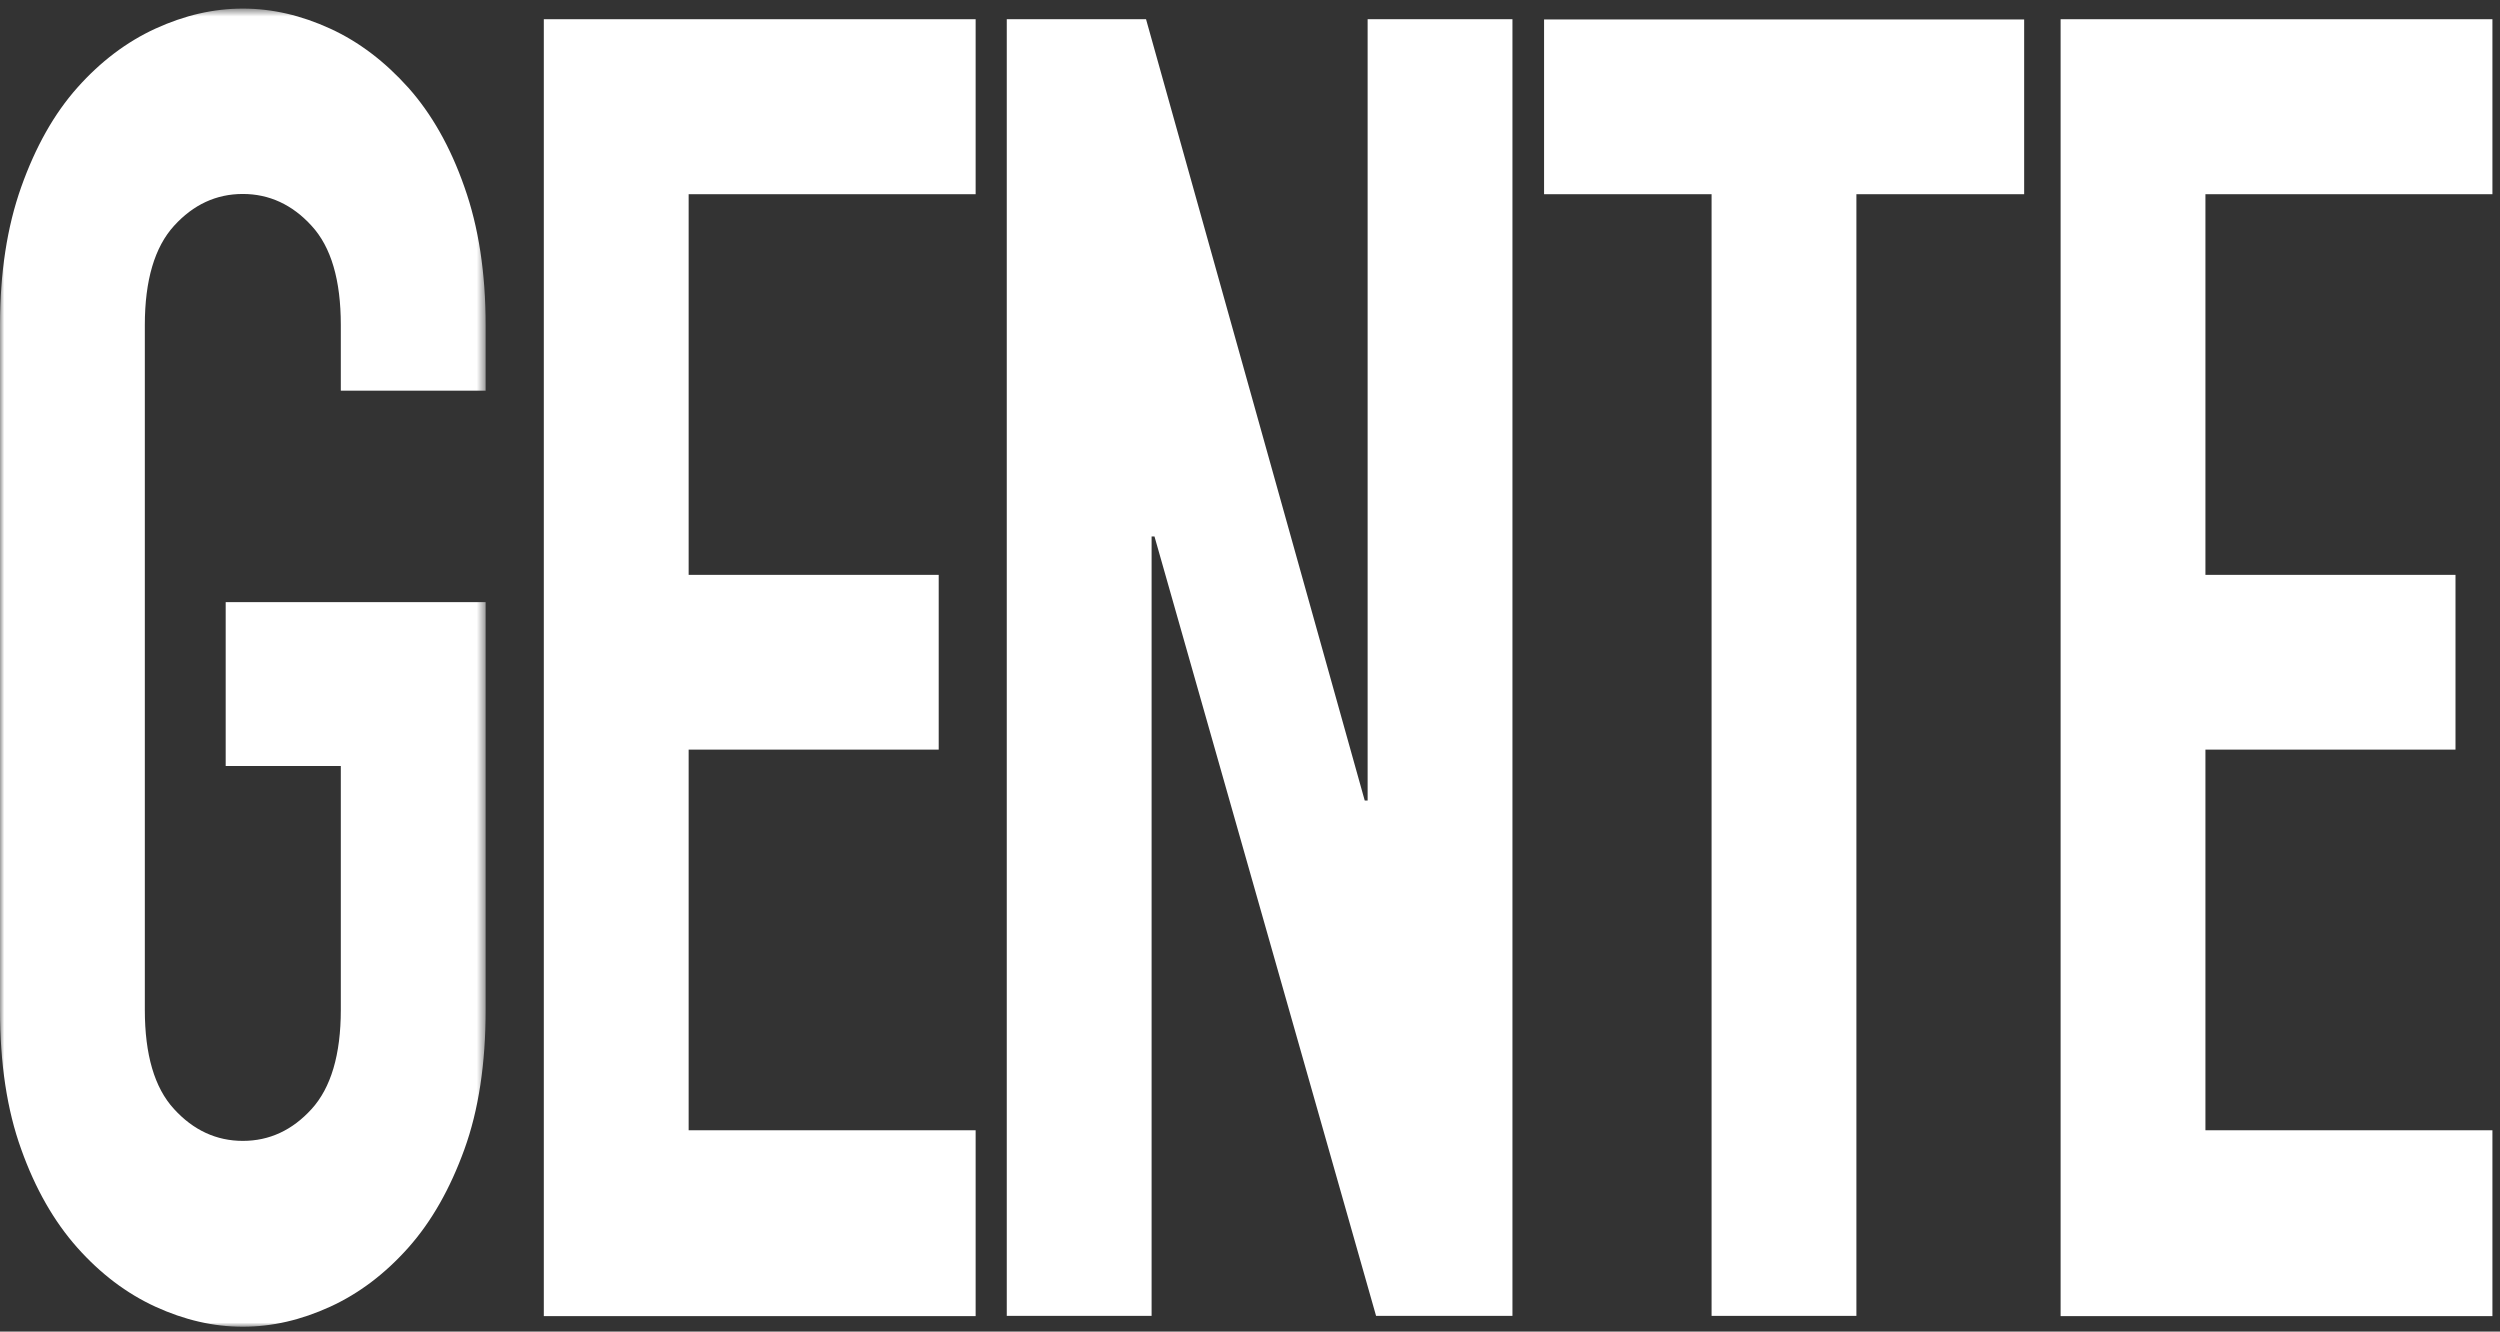
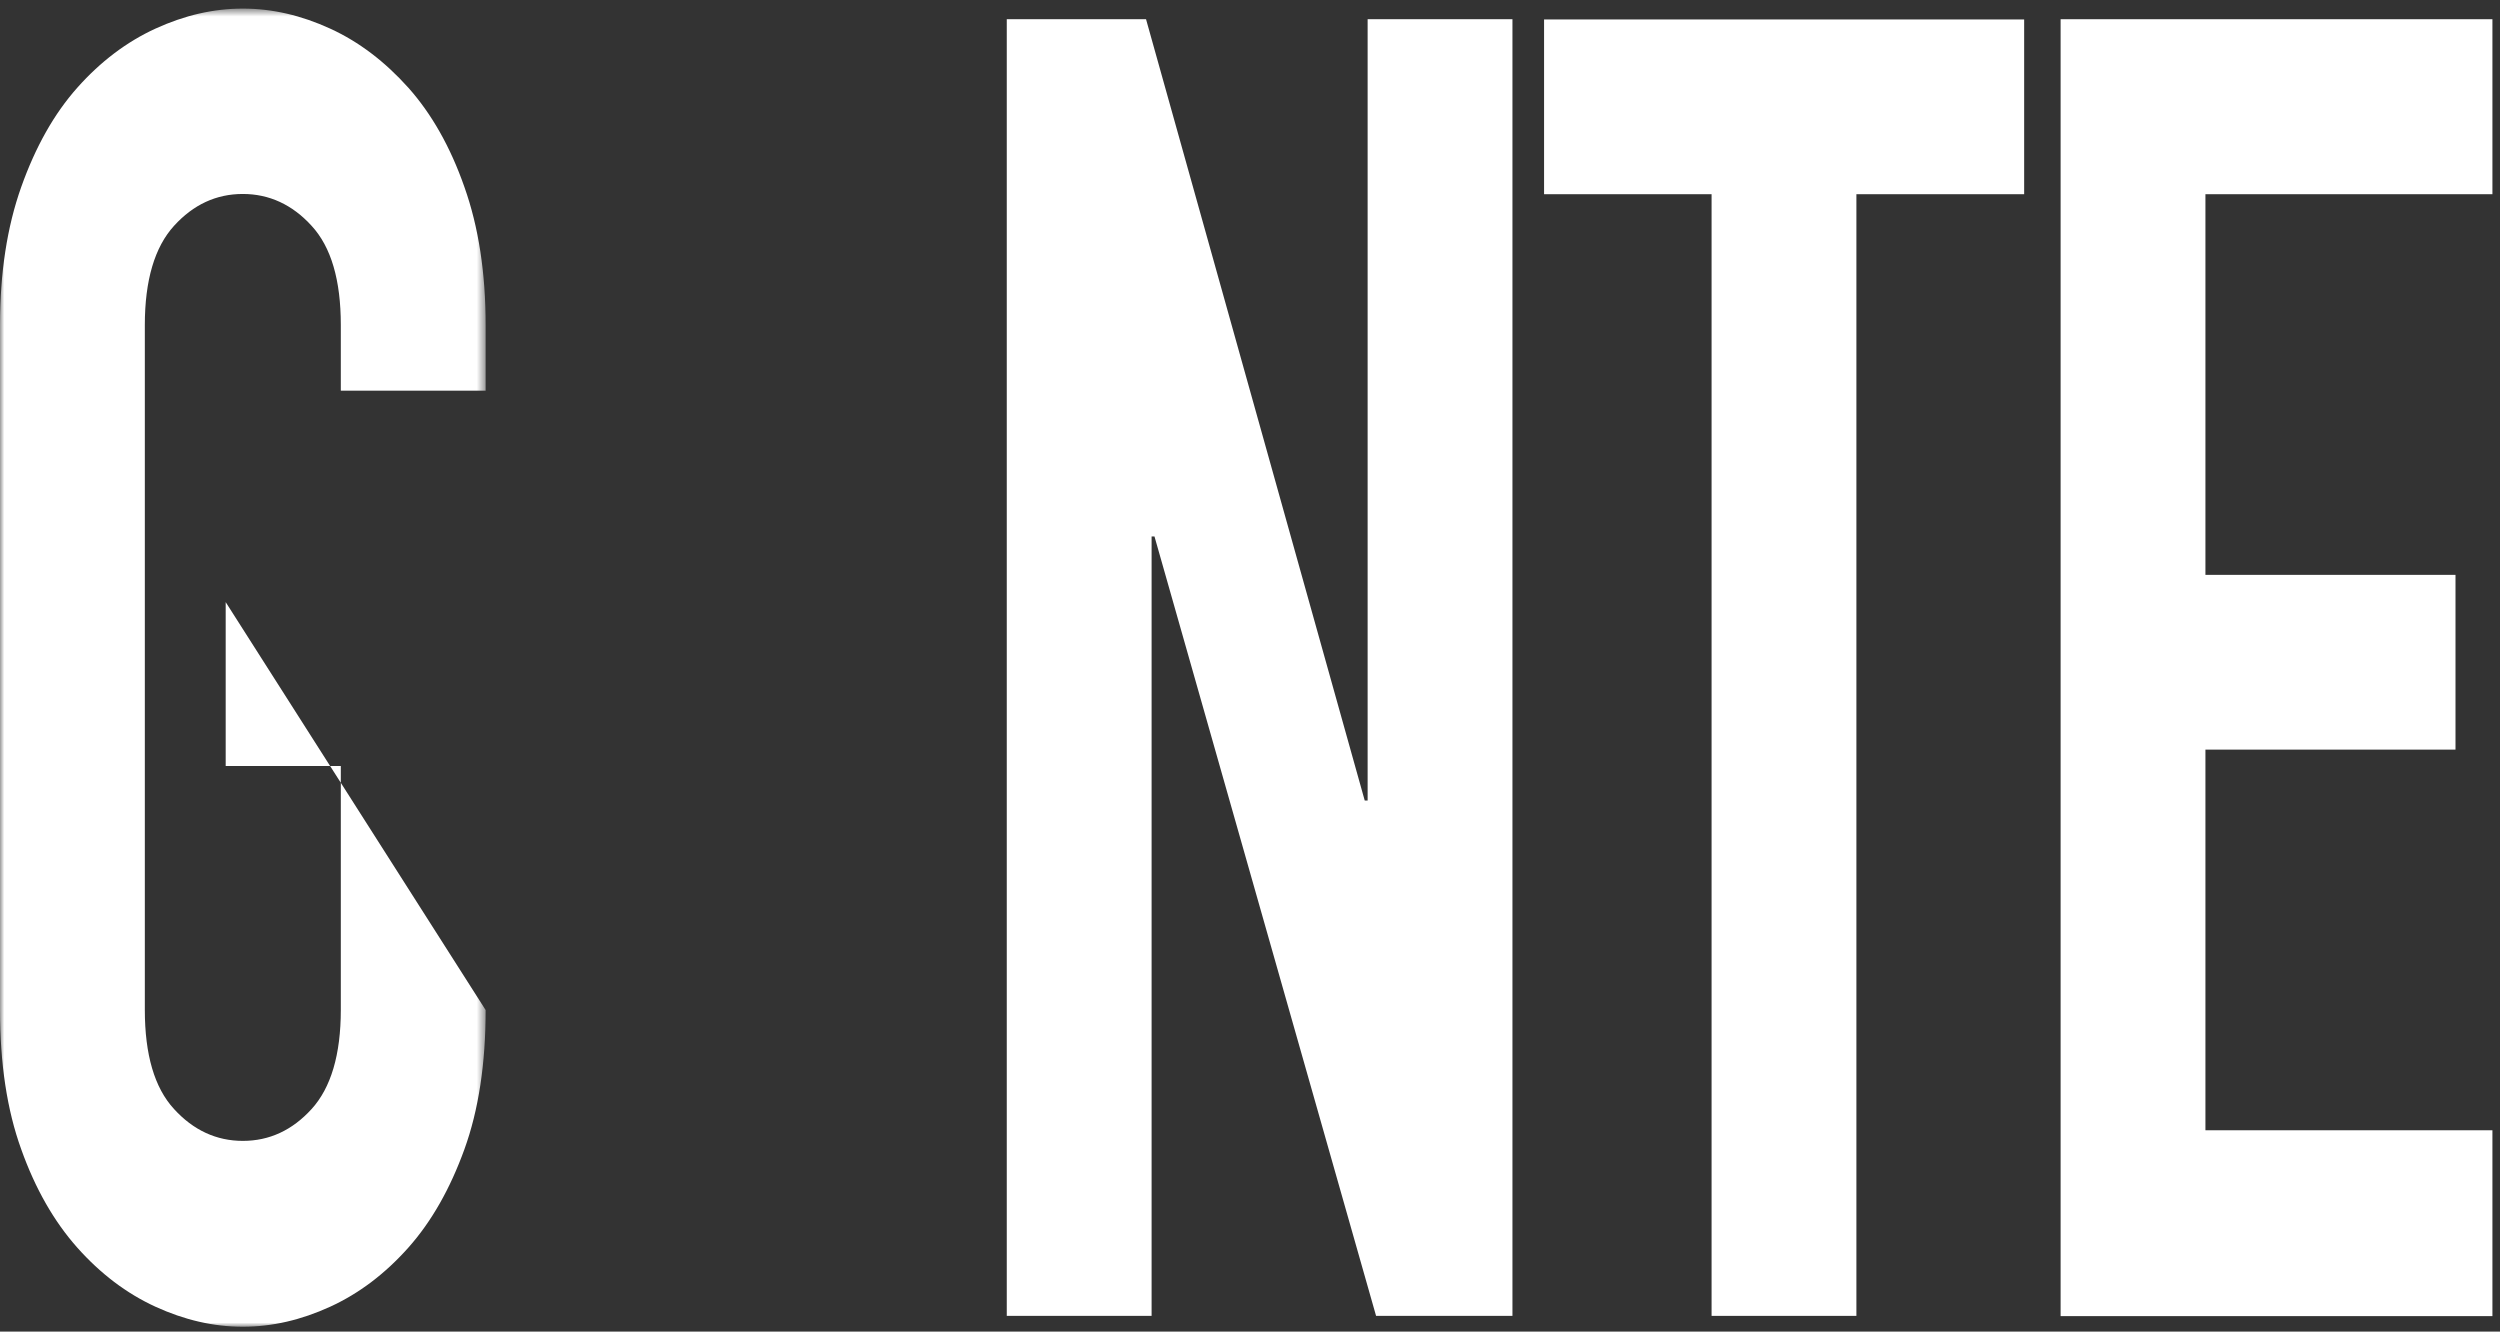
<svg xmlns="http://www.w3.org/2000/svg" xmlns:xlink="http://www.w3.org/1999/xlink" width="291px" height="155px" viewBox="0 0 291 155">
  <rect x="0" y="0" width="291" height="155" fill="#333333" stroke="none" />
  <title>Group 12</title>
  <defs>
    <polygon id="path-1" points="0 0.568 56.529 0.568 56.529 154 0 154" />
  </defs>
  <g id="Symbols" stroke="none" stroke-width="1" fill="none" fill-rule="evenodd">
    <g id="Group-12">
      <g id="Group-3" transform="translate(0, 0.432)">
        <mask id="mask-2" fill="white">
          <use xlink:href="#path-1" />
        </mask>
        <g id="Clip-2" />
-         <path d="M56.529,45.044 L39.671,45.044 L39.671,37.402 C39.671,32.176 38.548,28.327 36.272,25.855 C34.024,23.382 31.327,22.146 28.264,22.146 C25.174,22.146 22.505,23.382 20.257,25.855 C18.009,28.327 16.858,32.176 16.858,37.402 L16.858,117.11 C16.858,122.336 17.981,126.185 20.257,128.658 C22.505,131.13 25.202,132.367 28.264,132.367 C31.355,132.367 34.024,131.13 36.272,128.658 C38.519,126.185 39.671,122.336 39.671,117.11 L39.671,88.733 L26.27,88.733 L26.27,69.656 L56.529,69.656 L56.529,117.138 C56.529,123.347 55.714,128.77 54.056,133.35 C52.399,137.929 50.236,141.751 47.538,144.785 C44.841,147.819 41.807,150.123 38.435,151.669 C35.064,153.213 31.692,154.001 28.264,154.001 C24.837,154.001 21.465,153.213 18.093,151.669 C14.722,150.123 11.688,147.819 8.99,144.785 C6.293,141.751 4.102,137.929 2.472,133.35 C0.815,128.77 0,123.347 0,117.138 L0,37.43 C0,31.361 0.815,25.995 2.472,21.331 C4.13,16.668 6.293,12.818 8.99,9.784 C11.688,6.75 14.722,4.445 18.093,2.9 C21.465,1.355 24.837,0.568 28.264,0.568 C31.692,0.568 35.064,1.355 38.435,2.9 C41.807,4.445 44.813,6.75 47.538,9.784 C50.236,12.818 52.427,16.668 54.056,21.331 C55.714,25.995 56.529,31.361 56.529,37.43 L56.529,45.044 Z" id="Fill-1" fill="#FFFFFF" mask="url(#mask-2)" />
+         <path d="M56.529,45.044 L39.671,45.044 L39.671,37.402 C39.671,32.176 38.548,28.327 36.272,25.855 C34.024,23.382 31.327,22.146 28.264,22.146 C25.174,22.146 22.505,23.382 20.257,25.855 C18.009,28.327 16.858,32.176 16.858,37.402 L16.858,117.11 C16.858,122.336 17.981,126.185 20.257,128.658 C22.505,131.13 25.202,132.367 28.264,132.367 C31.355,132.367 34.024,131.13 36.272,128.658 C38.519,126.185 39.671,122.336 39.671,117.11 L39.671,88.733 L26.27,88.733 L26.27,69.656 L56.529,117.138 C56.529,123.347 55.714,128.77 54.056,133.35 C52.399,137.929 50.236,141.751 47.538,144.785 C44.841,147.819 41.807,150.123 38.435,151.669 C35.064,153.213 31.692,154.001 28.264,154.001 C24.837,154.001 21.465,153.213 18.093,151.669 C14.722,150.123 11.688,147.819 8.99,144.785 C6.293,141.751 4.102,137.929 2.472,133.35 C0.815,128.77 0,123.347 0,117.138 L0,37.43 C0,31.361 0.815,25.995 2.472,21.331 C4.13,16.668 6.293,12.818 8.99,9.784 C11.688,6.75 14.722,4.445 18.093,2.9 C21.465,1.355 24.837,0.568 28.264,0.568 C31.692,0.568 35.064,1.355 38.435,2.9 C41.807,4.445 44.813,6.75 47.538,9.784 C50.236,12.818 52.427,16.668 54.056,21.331 C55.714,25.995 56.529,31.361 56.529,37.43 L56.529,45.044 Z" id="Fill-1" fill="#FFFFFF" mask="url(#mask-2)" />
      </g>
-       <polygon id="Fill-4" fill="#FFFFFF" points="113.564 22.606 80.158 22.606 80.158 66.914 109.265 66.914 109.265 87.255 80.158 87.255 80.158 131.563 113.564 131.563 113.564 153.196 63.3 153.196 63.3 2.237 113.564 2.237" />
      <polygon id="Fill-6" fill="#FFFFFF" points="176.049 153.168 160.175 153.168 134.382 62.446 134.046 62.446 134.046 153.168 117.188 153.168 117.188 2.237 133.399 2.237 158.855 93.184 159.192 93.184 159.192 2.237 176.049 2.237" />
      <polygon id="Fill-8" fill="#FFFFFF" points="235.584 22.606 216.085 22.606 216.085 153.168 199.228 153.168 199.228 22.606 179.73 22.606 179.73 2.265 235.612 2.265 235.612 22.606" />
      <polygon id="Fill-10" fill="#FFFFFF" points="290.118 22.606 256.712 22.606 256.712 66.914 285.82 66.914 285.82 87.255 256.712 87.255 256.712 131.563 290.118 131.563 290.118 153.196 239.855 153.196 239.855 2.237 290.118 2.237" />
    </g>
  </g>
</svg>